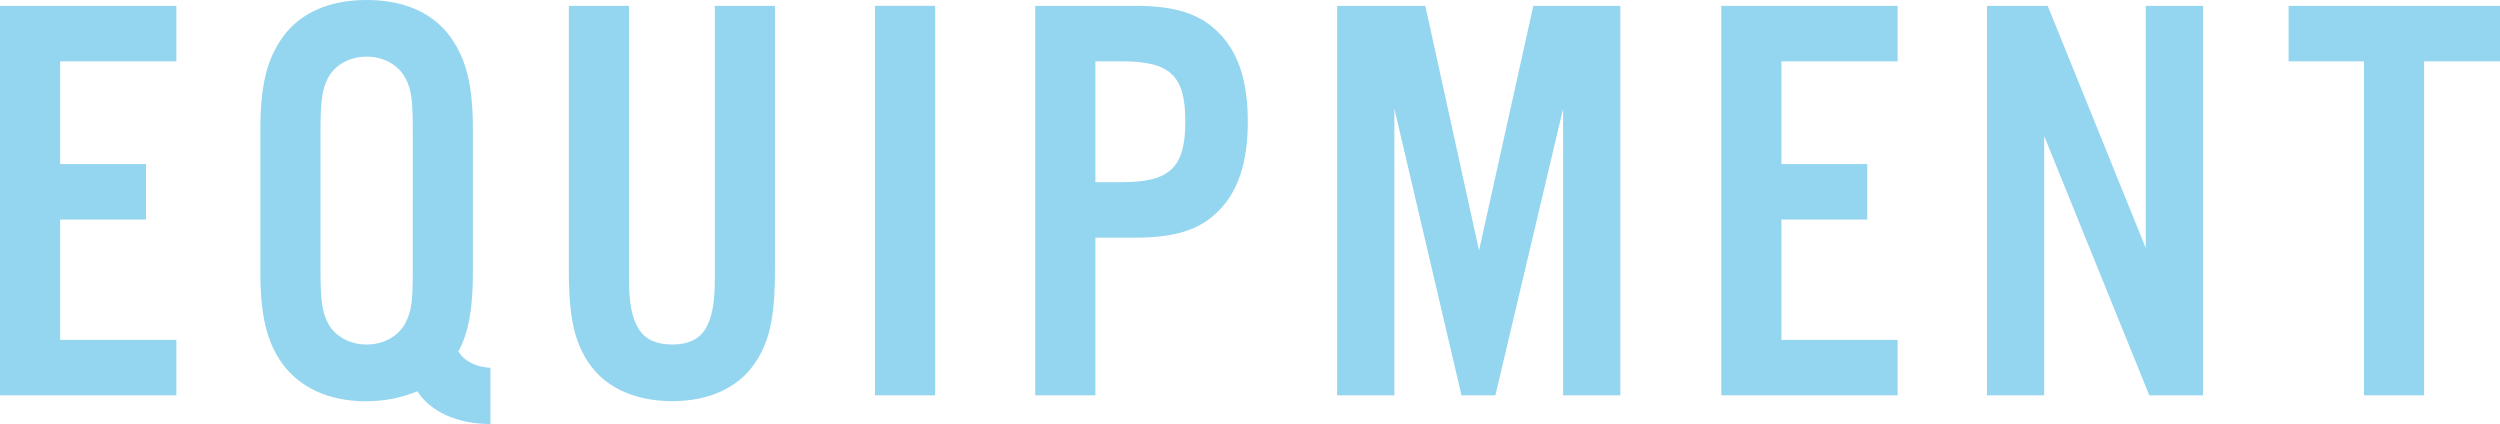
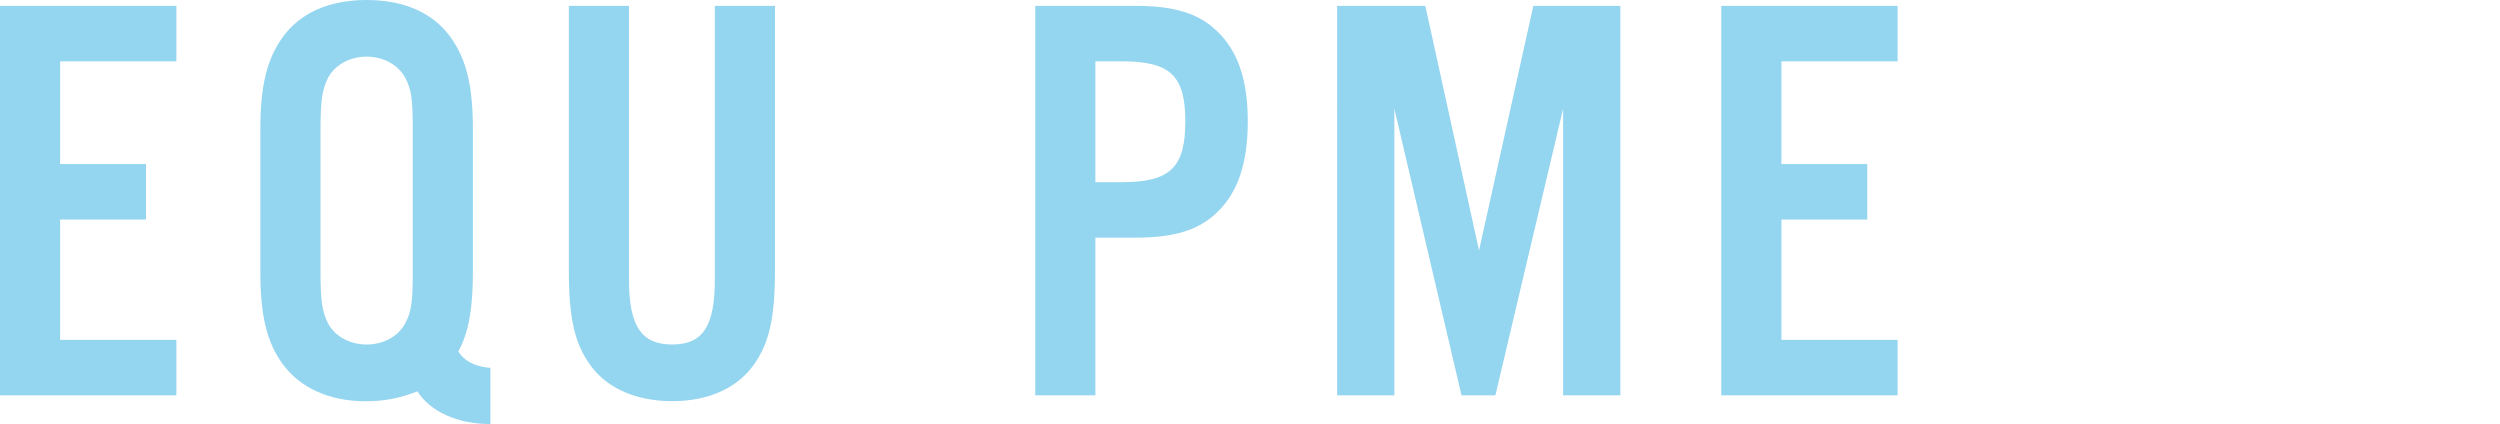
<svg xmlns="http://www.w3.org/2000/svg" id="_レイヤー_2" data-name="レイヤー_2" width="299.69" height="50.83" viewBox="0 0 299.69 50.83">
  <defs>
    <style>
      .cls-1 {
        fill: #29abe2;
      }

      .cls-2 {
        opacity: .5;
      }
    </style>
  </defs>
  <g id="text">
    <g class="cls-2">
      <g>
        <path class="cls-1" d="M21.14,7.35H7.21v12.32h10.29v6.65H7.21v14.42h13.93v6.65H0V.7h21.14v6.65Z" />
        <path class="cls-1" d="M58.79,50.83c-3.92,0-7.21-1.47-8.75-3.92-2.17.84-3.99,1.19-6.23,1.19-4.34,0-7.84-1.61-9.94-4.48-1.89-2.59-2.66-5.81-2.66-11.06V15.54c0-5.25.77-8.4,2.66-11.06,2.1-2.94,5.6-4.48,10.08-4.48s7.98,1.54,10.08,4.48c1.89,2.66,2.66,5.81,2.66,11.06v17.01c0,4.41-.49,7.28-1.75,9.59.77,1.19,2.03,1.82,3.85,1.96v6.72ZM38.42,32.41c0,3.71.21,4.97.91,6.37.84,1.54,2.59,2.52,4.62,2.52s3.78-.98,4.62-2.52c.77-1.47.91-2.59.91-6.37V15.68c0-3.78-.14-4.9-.91-6.37-.84-1.54-2.59-2.52-4.62-2.52s-3.78.98-4.62,2.52c-.7,1.4-.91,2.66-.91,6.37v16.73Z" />
        <path class="cls-1" d="M92.9.7v31.64c0,5.88-.7,8.89-2.66,11.55-2.03,2.73-5.46,4.2-9.66,4.2s-7.7-1.47-9.73-4.2c-1.96-2.66-2.66-5.67-2.66-11.55V.7h7.21v32.83c0,5.53,1.47,7.77,5.18,7.77s5.11-2.24,5.11-7.77V.7h7.21Z" />
-         <path class="cls-1" d="M112.1,47.39h-7.21V.7h7.21v46.7Z" />
        <path class="cls-1" d="M131.31,47.39h-7.21V.7h11.97c4.69,0,7.63.91,9.8,3.01,2.52,2.38,3.71,5.88,3.71,10.85s-1.19,8.54-3.71,10.92c-2.17,2.1-5.11,3.01-9.8,3.01h-4.76v18.9ZM134.46,21.84c5.81,0,7.63-1.75,7.63-7.28s-1.82-7.21-7.63-7.21h-3.15v14.49h3.15Z" />
        <path class="cls-1" d="M194.24,47.39h-6.86V13.02l-8.12,34.37h-4.06l-8.05-34.37v34.37h-6.86V.7h10.57l6.44,29.33,6.51-29.33h10.43v46.7Z" />
        <path class="cls-1" d="M227.48,7.35h-13.93v12.32h10.29v6.65h-10.29v14.42h13.93v6.65h-21.14V.7h21.14v6.65Z" />
-         <path class="cls-1" d="M264.09,47.39h-6.44l-12.6-31.08v31.08h-6.86V.7h7.28l11.76,29.05V.7h6.86v46.7Z" />
-         <path class="cls-1" d="M290.59,47.39h-7.21V7.35h-9.03V.7h25.34v6.65h-9.1v40.04Z" />
      </g>
    </g>
  </g>
</svg>